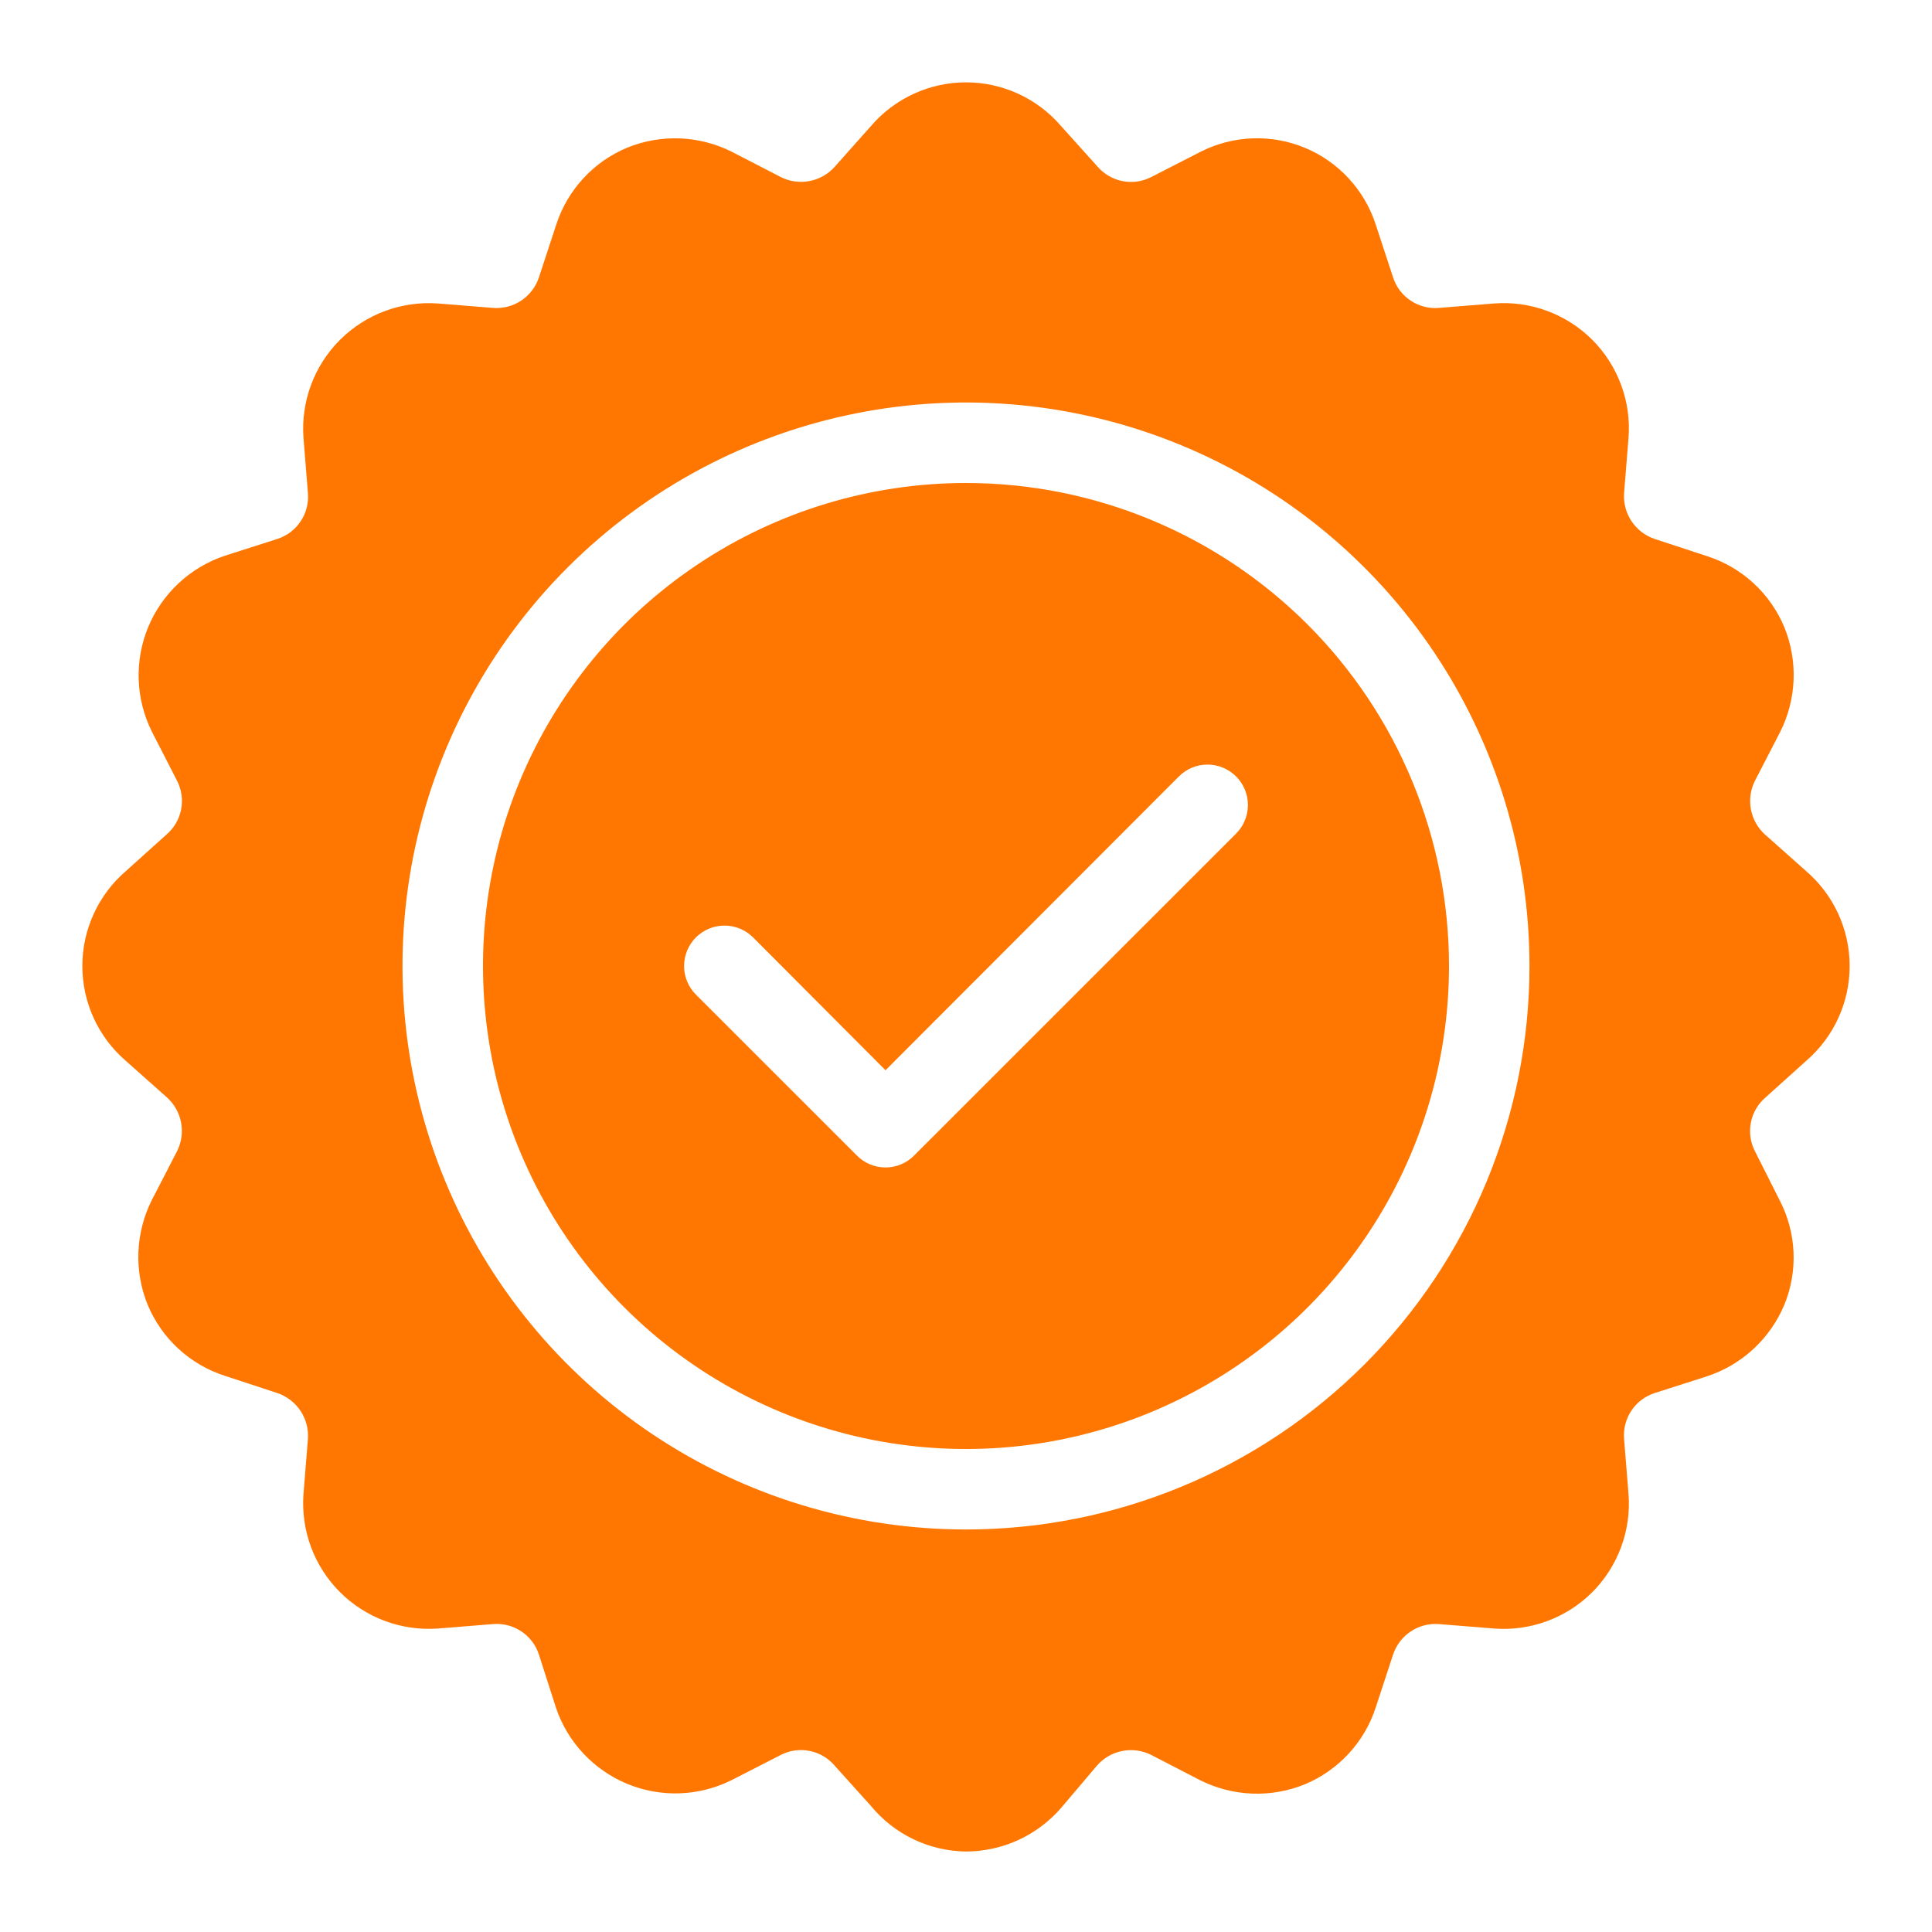
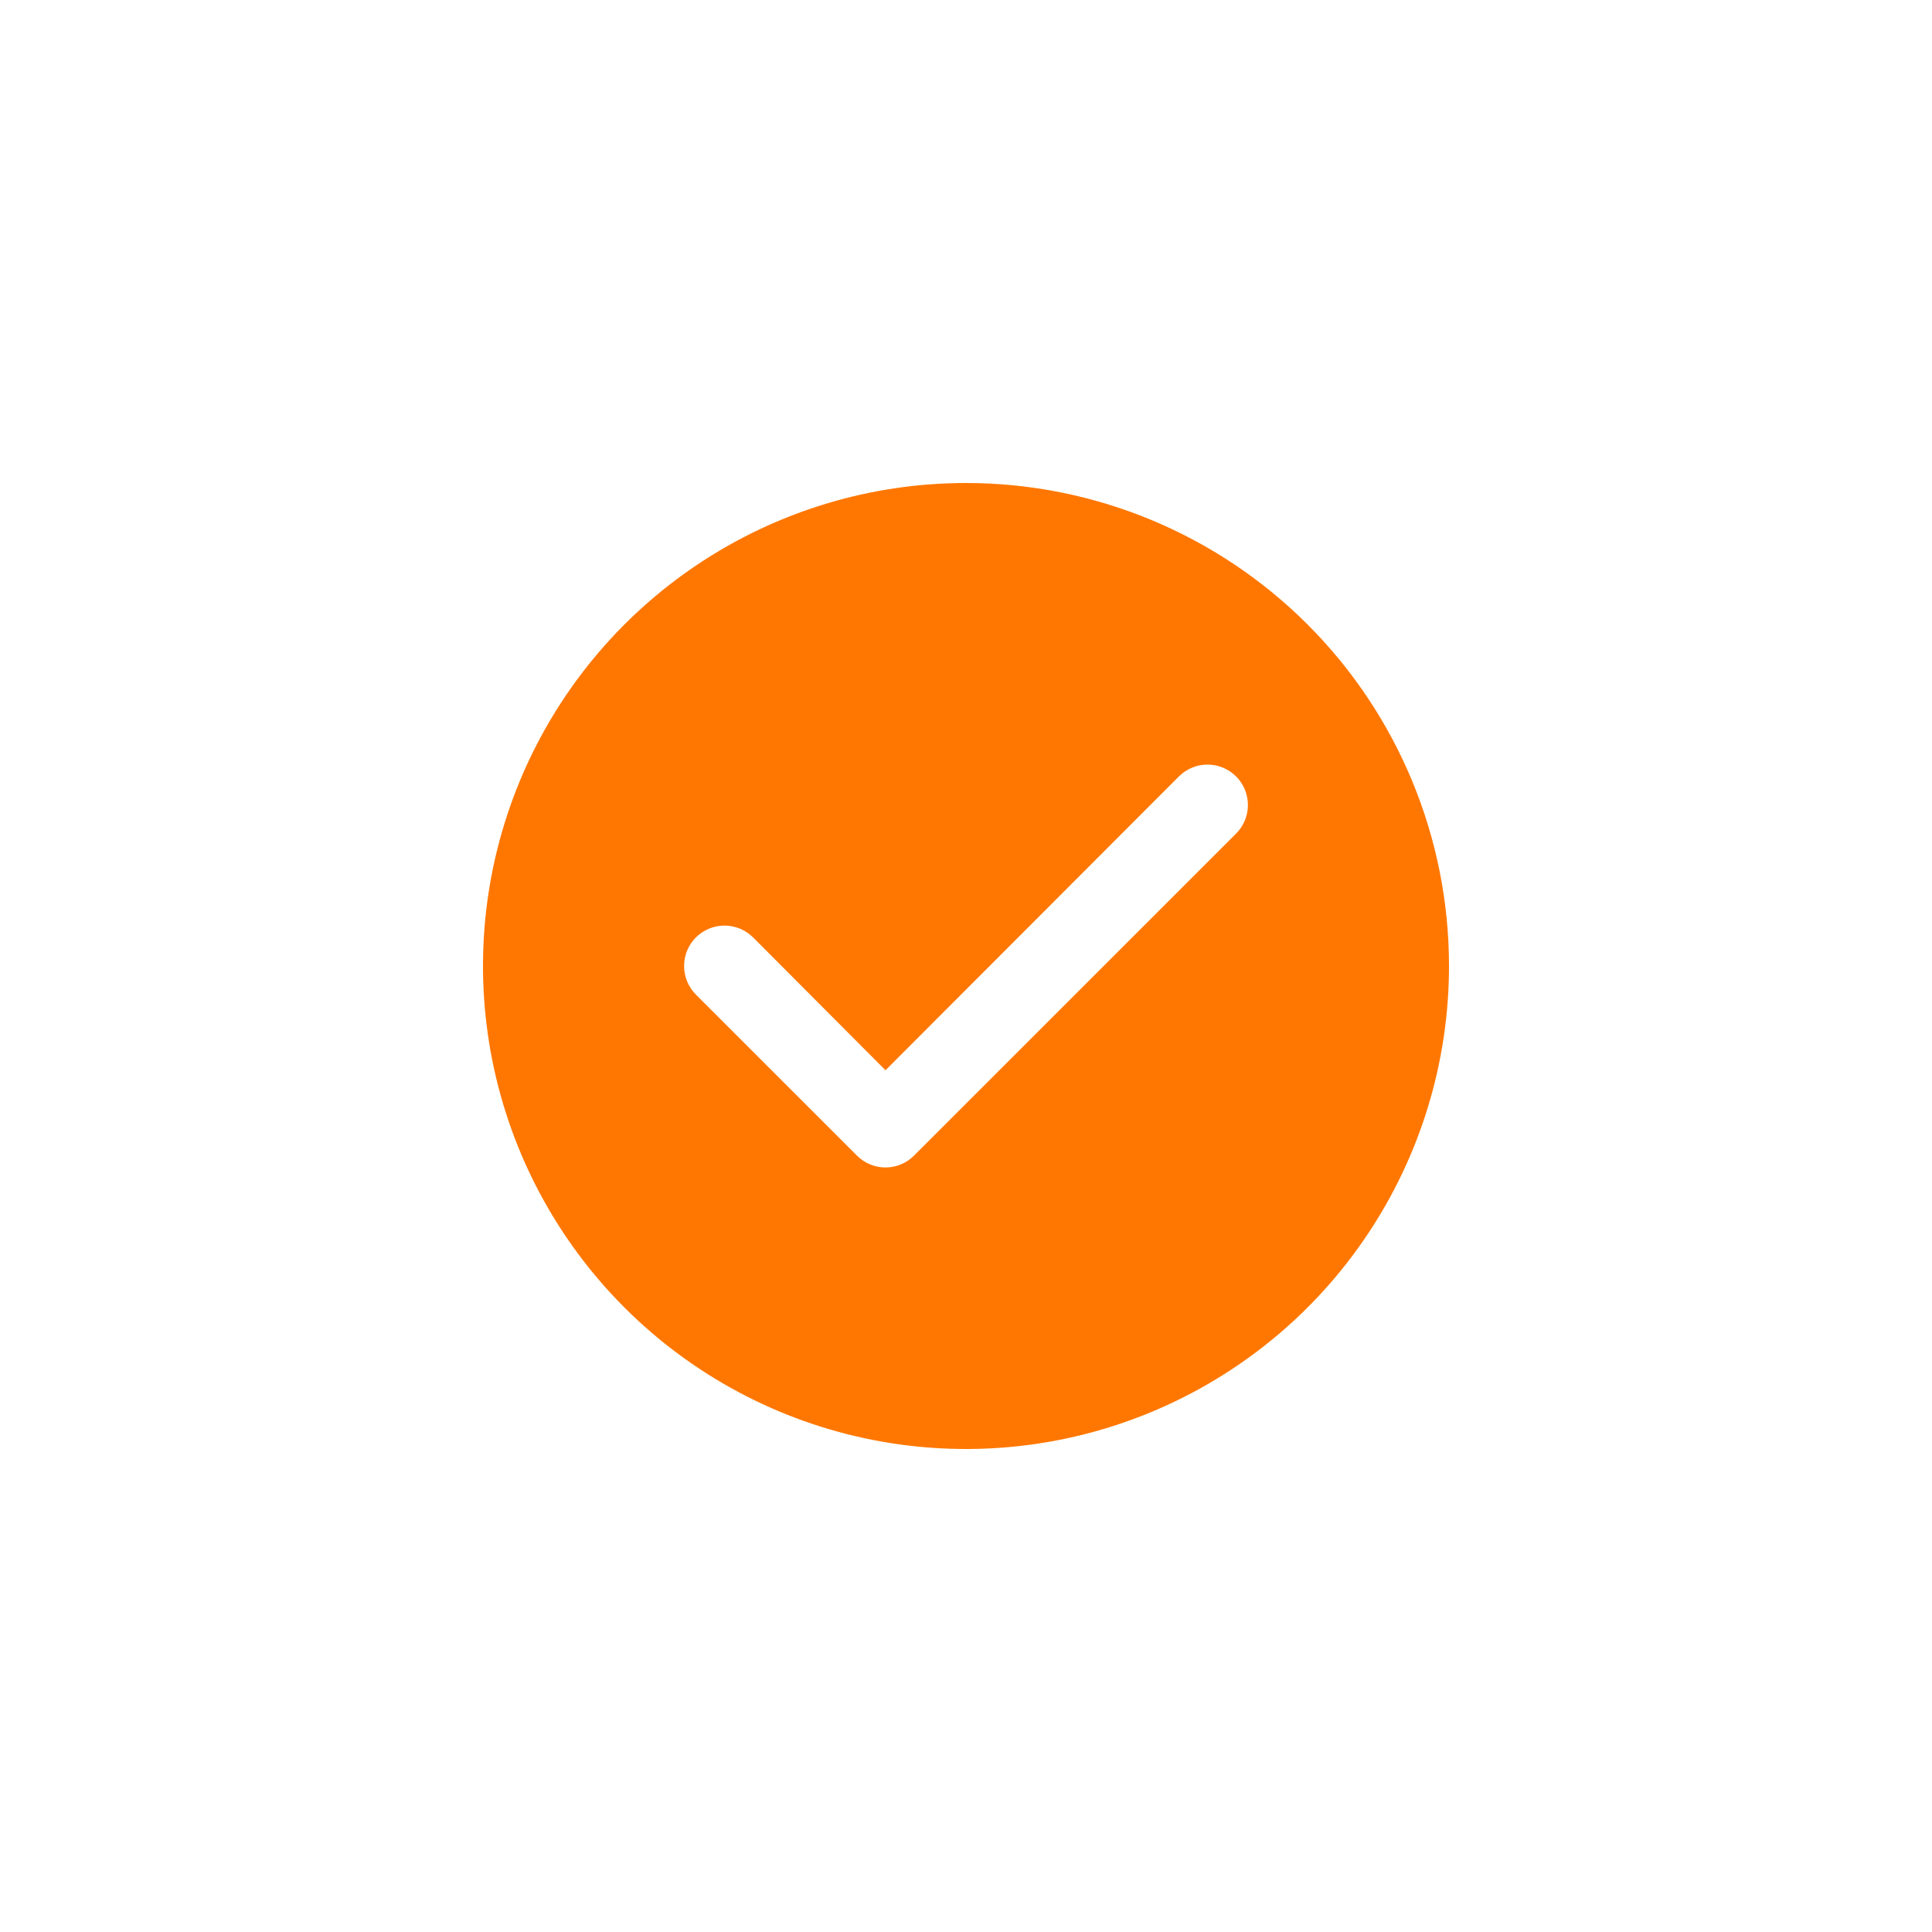
<svg xmlns="http://www.w3.org/2000/svg" width="50" height="50" viewBox="0 0 50 50" fill="none">
  <g id="Frame">
    <g id="Group">
-       <path id="Vector" d="M45.698 21.615C45.501 21.445 45.367 21.215 45.316 20.96C45.265 20.705 45.3 20.441 45.417 20.208L46.073 18.938C46.282 18.52 46.4 18.062 46.418 17.595C46.436 17.128 46.354 16.662 46.177 16.229C45.997 15.798 45.726 15.411 45.383 15.095C45.039 14.778 44.632 14.54 44.188 14.396L42.823 13.948C42.578 13.866 42.368 13.704 42.224 13.489C42.081 13.274 42.013 13.018 42.031 12.76L42.146 11.333C42.182 10.867 42.117 10.399 41.954 9.961C41.792 9.522 41.537 9.124 41.207 8.793C40.876 8.463 40.478 8.208 40.039 8.046C39.601 7.884 39.133 7.818 38.667 7.854L37.24 7.969C36.981 7.991 36.723 7.924 36.508 7.78C36.292 7.637 36.131 7.424 36.052 7.177L35.604 5.812C35.461 5.369 35.222 4.962 34.906 4.619C34.59 4.276 34.203 4.005 33.773 3.826C33.342 3.647 32.878 3.563 32.412 3.581C31.946 3.598 31.489 3.716 31.073 3.927L29.792 4.583C29.561 4.701 29.298 4.737 29.045 4.686C28.791 4.635 28.563 4.5 28.396 4.302L27.458 3.26C27.154 2.906 26.777 2.622 26.353 2.427C25.928 2.232 25.467 2.131 25 2.131C24.533 2.131 24.072 2.232 23.647 2.427C23.223 2.622 22.846 2.906 22.542 3.26L21.615 4.302C21.445 4.499 21.215 4.633 20.96 4.684C20.705 4.735 20.441 4.7 20.208 4.583L18.938 3.927C18.52 3.718 18.062 3.6 17.595 3.582C17.128 3.564 16.662 3.646 16.229 3.823C15.798 4.003 15.411 4.274 15.095 4.617C14.778 4.961 14.54 5.368 14.396 5.812L13.948 7.177C13.867 7.423 13.706 7.634 13.491 7.778C13.276 7.922 13.018 7.989 12.761 7.969L11.333 7.854C10.868 7.82 10.4 7.887 9.963 8.049C9.525 8.212 9.128 8.467 8.797 8.797C8.467 9.127 8.212 9.525 8.049 9.963C7.887 10.4 7.82 10.868 7.854 11.333L7.969 12.76C7.991 13.019 7.924 13.277 7.78 13.492C7.637 13.708 7.424 13.869 7.177 13.948L5.813 14.385C5.371 14.533 4.966 14.774 4.625 15.092C4.284 15.41 4.015 15.797 3.836 16.227C3.658 16.657 3.573 17.121 3.589 17.587C3.605 18.053 3.72 18.51 3.927 18.927L4.583 20.208C4.701 20.439 4.737 20.702 4.686 20.955C4.635 21.209 4.5 21.437 4.302 21.604L3.26 22.542C2.906 22.846 2.622 23.223 2.427 23.647C2.232 24.072 2.131 24.533 2.131 25C2.131 25.467 2.232 25.928 2.427 26.353C2.622 26.777 2.906 27.154 3.26 27.458L4.302 28.385C4.499 28.555 4.633 28.785 4.684 29.04C4.735 29.295 4.7 29.559 4.583 29.792L3.927 31.062C3.718 31.48 3.6 31.938 3.582 32.405C3.564 32.873 3.646 33.338 3.823 33.771C4.003 34.202 4.274 34.589 4.617 34.905C4.961 35.222 5.368 35.46 5.813 35.604L7.177 36.052C7.422 36.135 7.632 36.296 7.776 36.511C7.919 36.726 7.987 36.982 7.969 37.24L7.854 38.667C7.82 39.132 7.887 39.6 8.049 40.038C8.212 40.475 8.467 40.873 8.797 41.203C9.128 41.533 9.525 41.788 9.963 41.951C10.4 42.113 10.868 42.18 11.333 42.146L12.761 42.031C13.019 42.009 13.277 42.076 13.492 42.22C13.708 42.363 13.869 42.576 13.948 42.823L14.386 44.188C14.533 44.629 14.774 45.035 15.092 45.375C15.41 45.716 15.797 45.985 16.227 46.164C16.658 46.343 17.121 46.427 17.587 46.411C18.053 46.395 18.51 46.28 18.927 46.073L20.208 45.417C20.439 45.299 20.702 45.263 20.955 45.314C21.209 45.365 21.437 45.501 21.604 45.698L22.542 46.74C22.841 47.103 23.216 47.397 23.641 47.6C24.065 47.803 24.529 47.911 25 47.917C25.466 47.916 25.927 47.815 26.351 47.621C26.775 47.427 27.153 47.144 27.458 46.792L28.386 45.698C28.555 45.501 28.785 45.367 29.04 45.316C29.295 45.265 29.559 45.3 29.792 45.417L31.062 46.073C31.48 46.282 31.938 46.4 32.406 46.418C32.873 46.436 33.338 46.354 33.771 46.177C34.202 45.997 34.589 45.726 34.905 45.383C35.222 45.039 35.46 44.632 35.604 44.188L36.052 42.823C36.133 42.577 36.294 42.365 36.509 42.222C36.724 42.078 36.982 42.011 37.24 42.031L38.667 42.146C39.133 42.182 39.601 42.116 40.039 41.954C40.478 41.792 40.876 41.537 41.207 41.207C41.537 40.876 41.792 40.478 41.954 40.039C42.117 39.601 42.182 39.133 42.146 38.667L42.031 37.24C42.01 36.981 42.076 36.723 42.22 36.508C42.364 36.292 42.576 36.131 42.823 36.052L44.188 35.615C44.632 35.467 45.039 35.226 45.382 34.908C45.725 34.59 45.996 34.202 46.177 33.771C46.355 33.34 46.436 32.875 46.416 32.409C46.397 31.943 46.276 31.488 46.062 31.073L45.417 29.792C45.299 29.561 45.263 29.298 45.314 29.045C45.365 28.791 45.501 28.563 45.698 28.396L46.74 27.458C47.094 27.154 47.378 26.777 47.573 26.353C47.768 25.928 47.869 25.467 47.869 25C47.869 24.533 47.768 24.072 47.573 23.647C47.378 23.223 47.094 22.846 46.74 22.542L45.698 21.615ZM25 39.583C22.116 39.583 19.296 38.728 16.898 37.126C14.5 35.523 12.631 33.245 11.527 30.581C10.423 27.916 10.134 24.984 10.697 22.155C11.26 19.326 12.649 16.727 14.688 14.688C16.728 12.649 19.326 11.26 22.155 10.697C24.984 10.134 27.916 10.423 30.581 11.527C33.246 12.63 35.523 14.5 37.126 16.898C38.728 19.296 39.583 22.116 39.583 25C39.583 28.868 38.047 32.577 35.312 35.312C32.577 38.047 28.868 39.583 25 39.583Z" fill="#FF7700" />
      <path id="Vector_2" d="M25 12.5C22.528 12.5 20.111 13.233 18.055 14.607C16 15.98 14.398 17.932 13.451 20.216C12.505 22.5 12.258 25.014 12.74 27.439C13.223 29.863 14.413 32.091 16.161 33.839C17.909 35.587 20.137 36.778 22.561 37.26C24.986 37.742 27.5 37.495 29.784 36.548C32.068 35.602 34.02 34 35.393 31.945C36.767 29.889 37.5 27.472 37.5 25C37.5 21.685 36.183 18.505 33.839 16.161C31.495 13.817 28.315 12.5 25 12.5ZM31.99 21.573L23.656 29.906C23.559 30.004 23.444 30.081 23.317 30.134C23.19 30.187 23.054 30.214 22.917 30.214C22.779 30.214 22.643 30.187 22.516 30.134C22.389 30.081 22.274 30.004 22.177 29.906L18.01 25.74C17.814 25.543 17.704 25.277 17.704 25C17.704 24.723 17.814 24.457 18.01 24.26C18.207 24.064 18.473 23.954 18.75 23.954C19.027 23.954 19.293 24.064 19.49 24.26L22.917 27.698L30.51 20.094C30.707 19.898 30.973 19.787 31.25 19.787C31.527 19.787 31.793 19.898 31.99 20.094C32.186 20.29 32.296 20.556 32.296 20.833C32.296 21.111 32.186 21.377 31.99 21.573Z" fill="#FF7700" />
    </g>
  </g>
</svg>